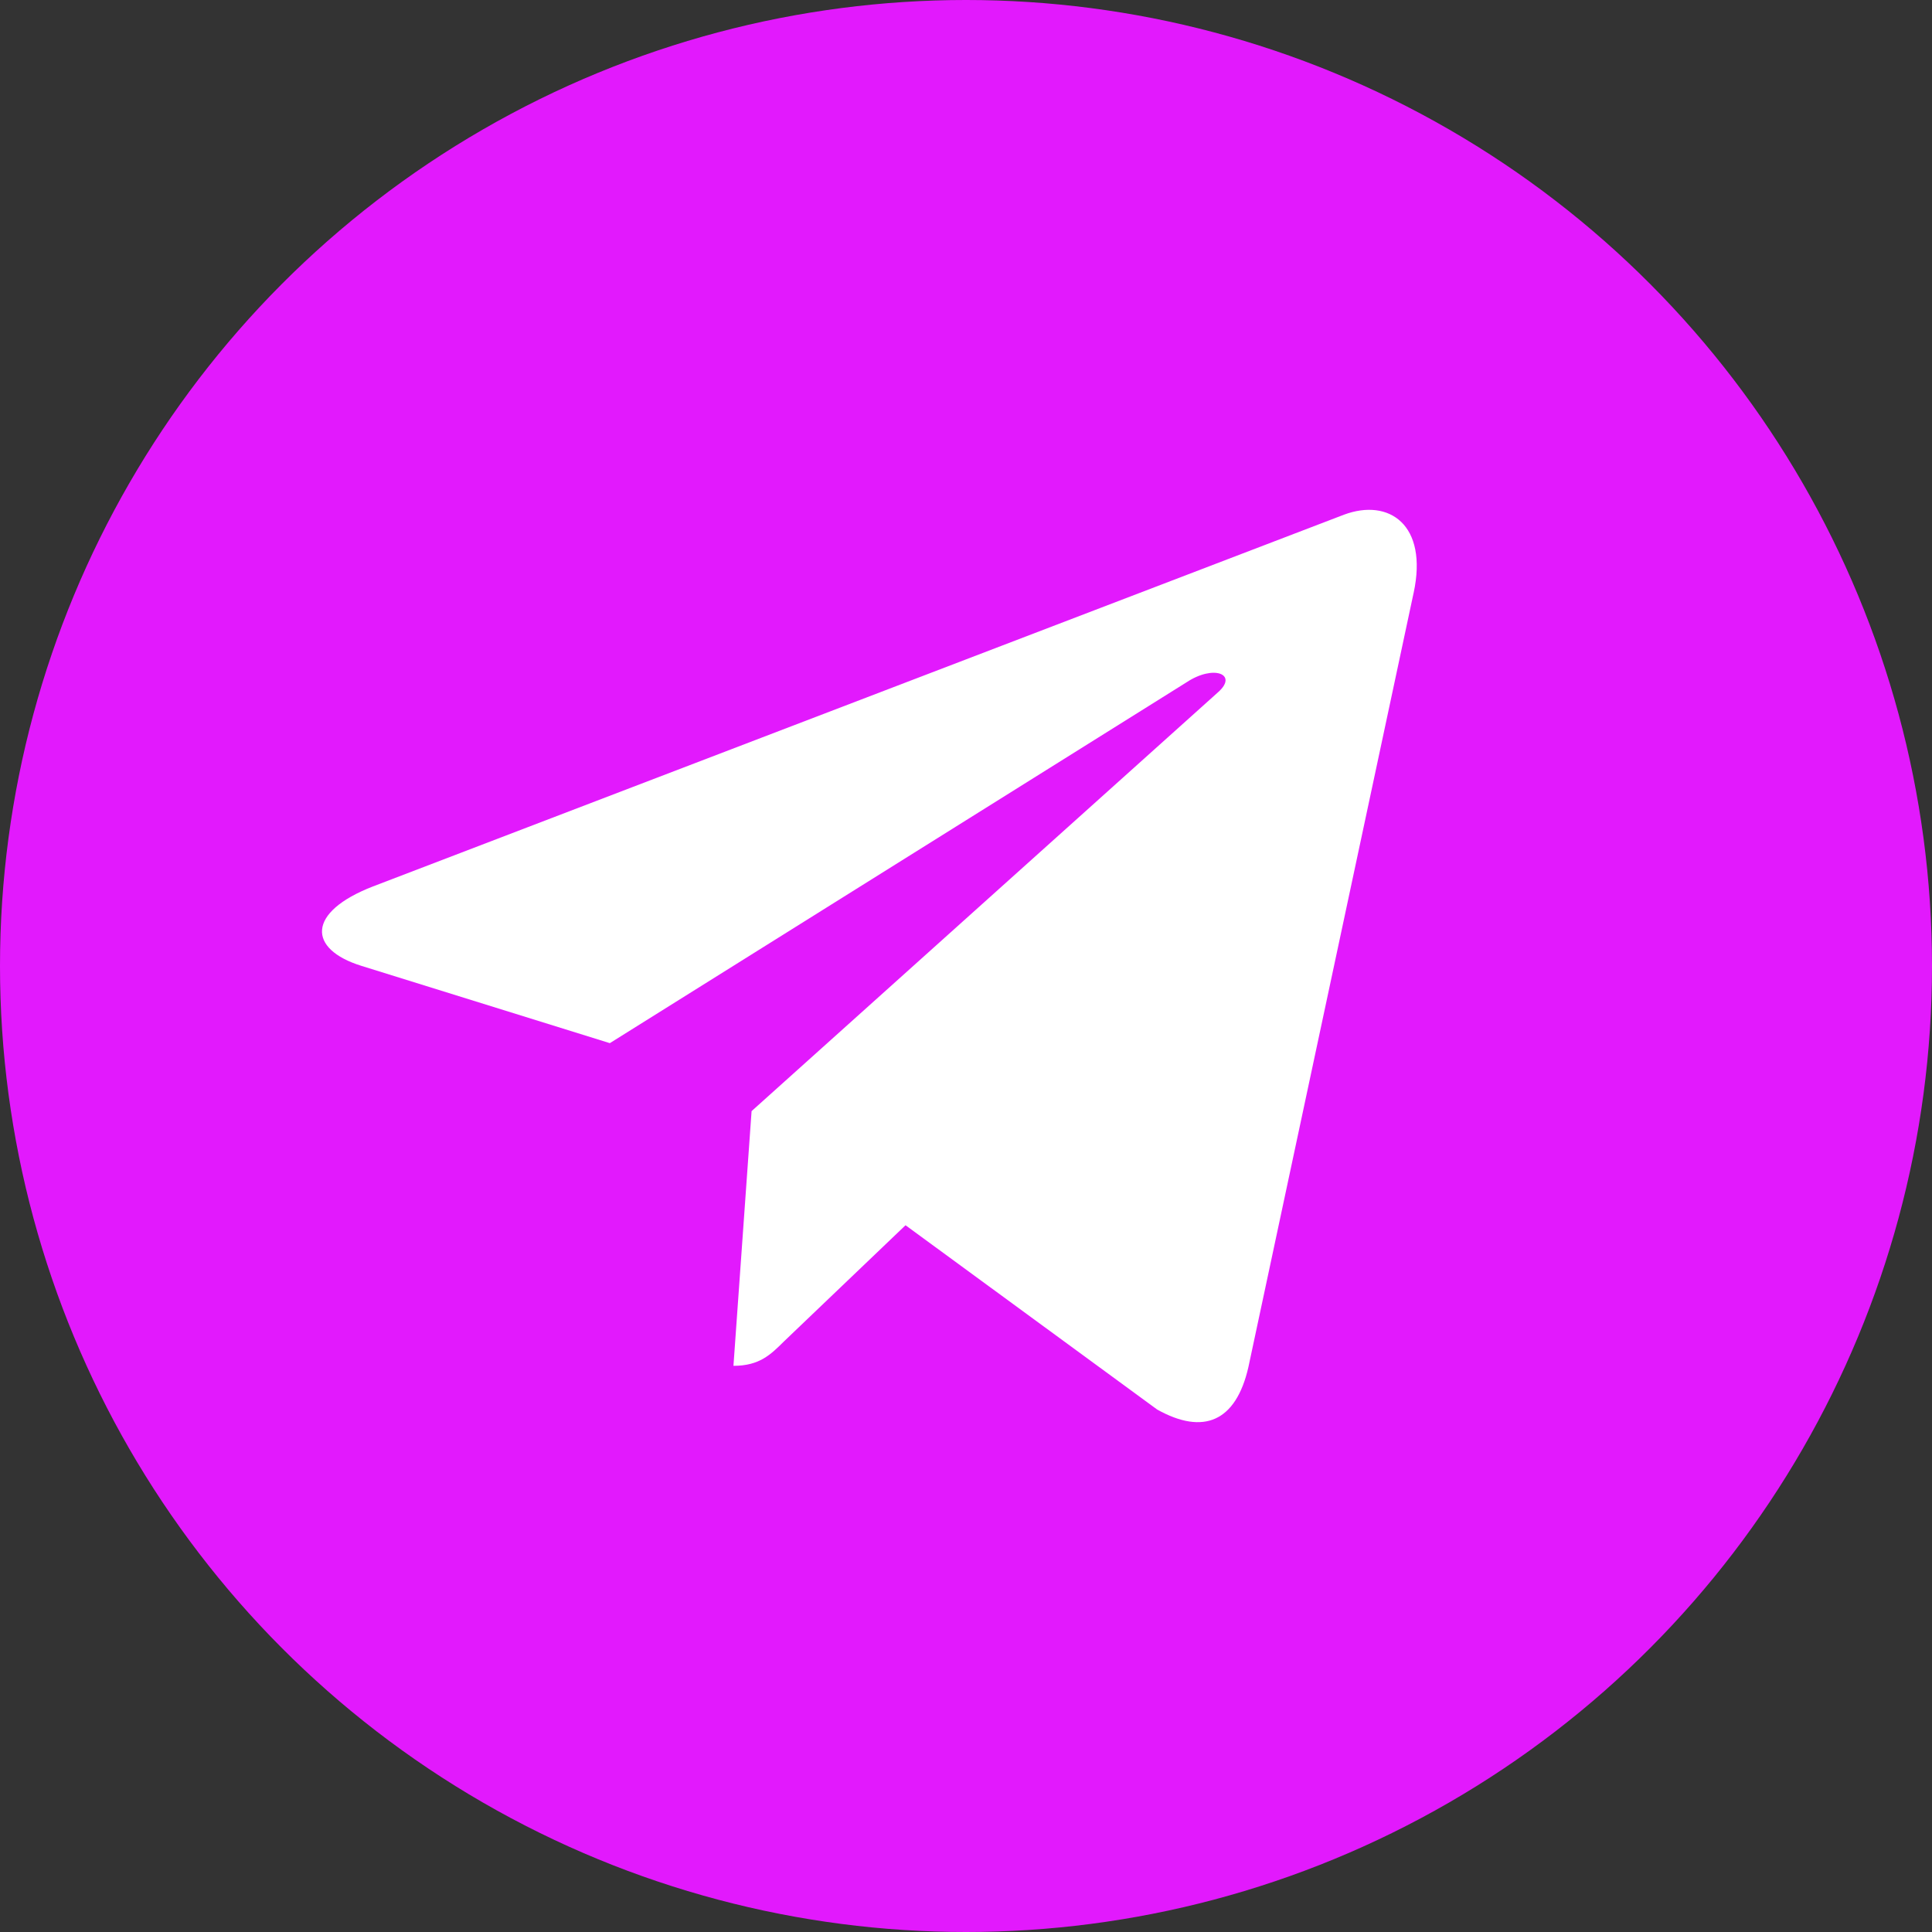
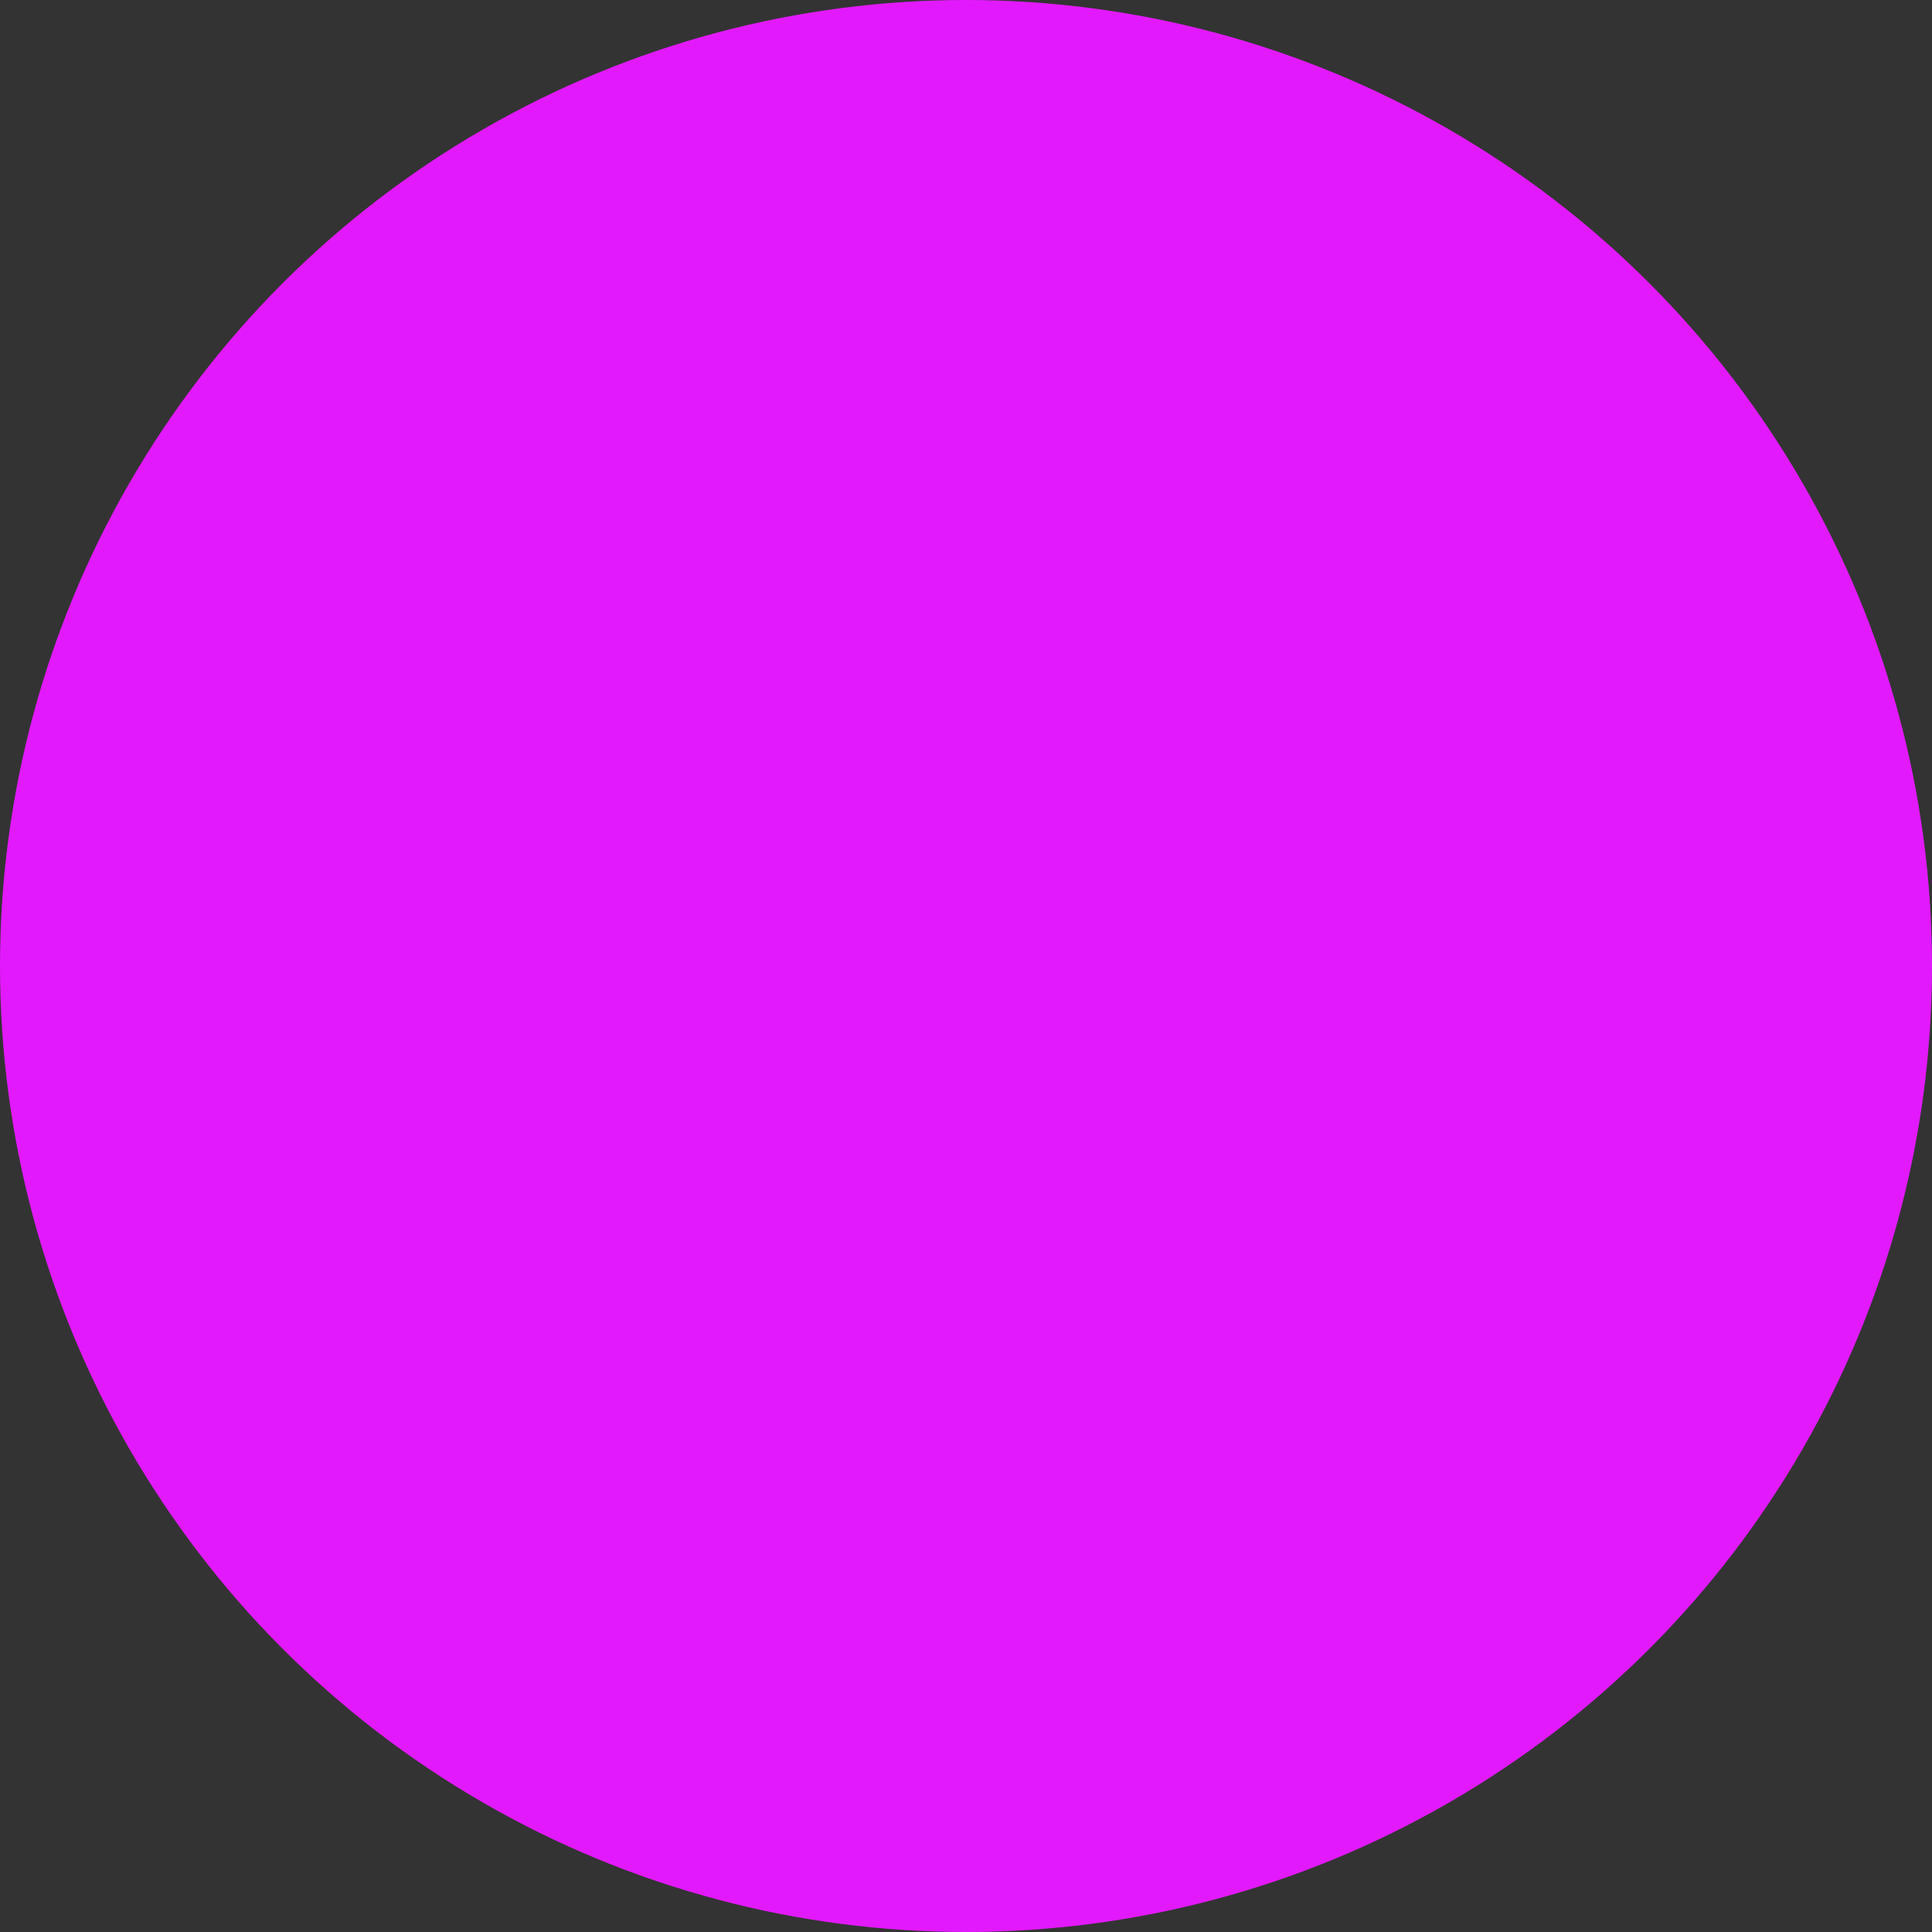
<svg xmlns="http://www.w3.org/2000/svg" width="60" height="60" viewBox="0 0 60 60" fill="none">
  <rect x="0" y="0" width="60" height="60" fill="#333333" stroke="none" />
  <circle cx="30" cy="30" r="30" fill="#E219FD" />
  <g clip-path="url(#clip0_11487_10)">
-     <path d="M23.341 34.507L22.778 42.417C23.583 42.417 23.931 42.072 24.349 41.657L28.122 38.051L35.939 43.776C37.373 44.575 38.383 44.154 38.77 42.457L43.901 18.413L43.902 18.412C44.357 16.293 43.136 15.464 41.739 15.984L11.578 27.531C9.52 28.33 9.551 29.477 11.228 29.997L18.939 32.396L36.85 21.189C37.693 20.63 38.459 20.939 37.829 21.497L23.341 34.507Z" fill="white" />
-   </g>
+     </g>
  <defs>
    <clipPath id="clip0_11487_10">
-       <rect width="34" height="34" fill="white" transform="translate(10 13)" />
-     </clipPath>
+       </clipPath>
  </defs>
</svg>